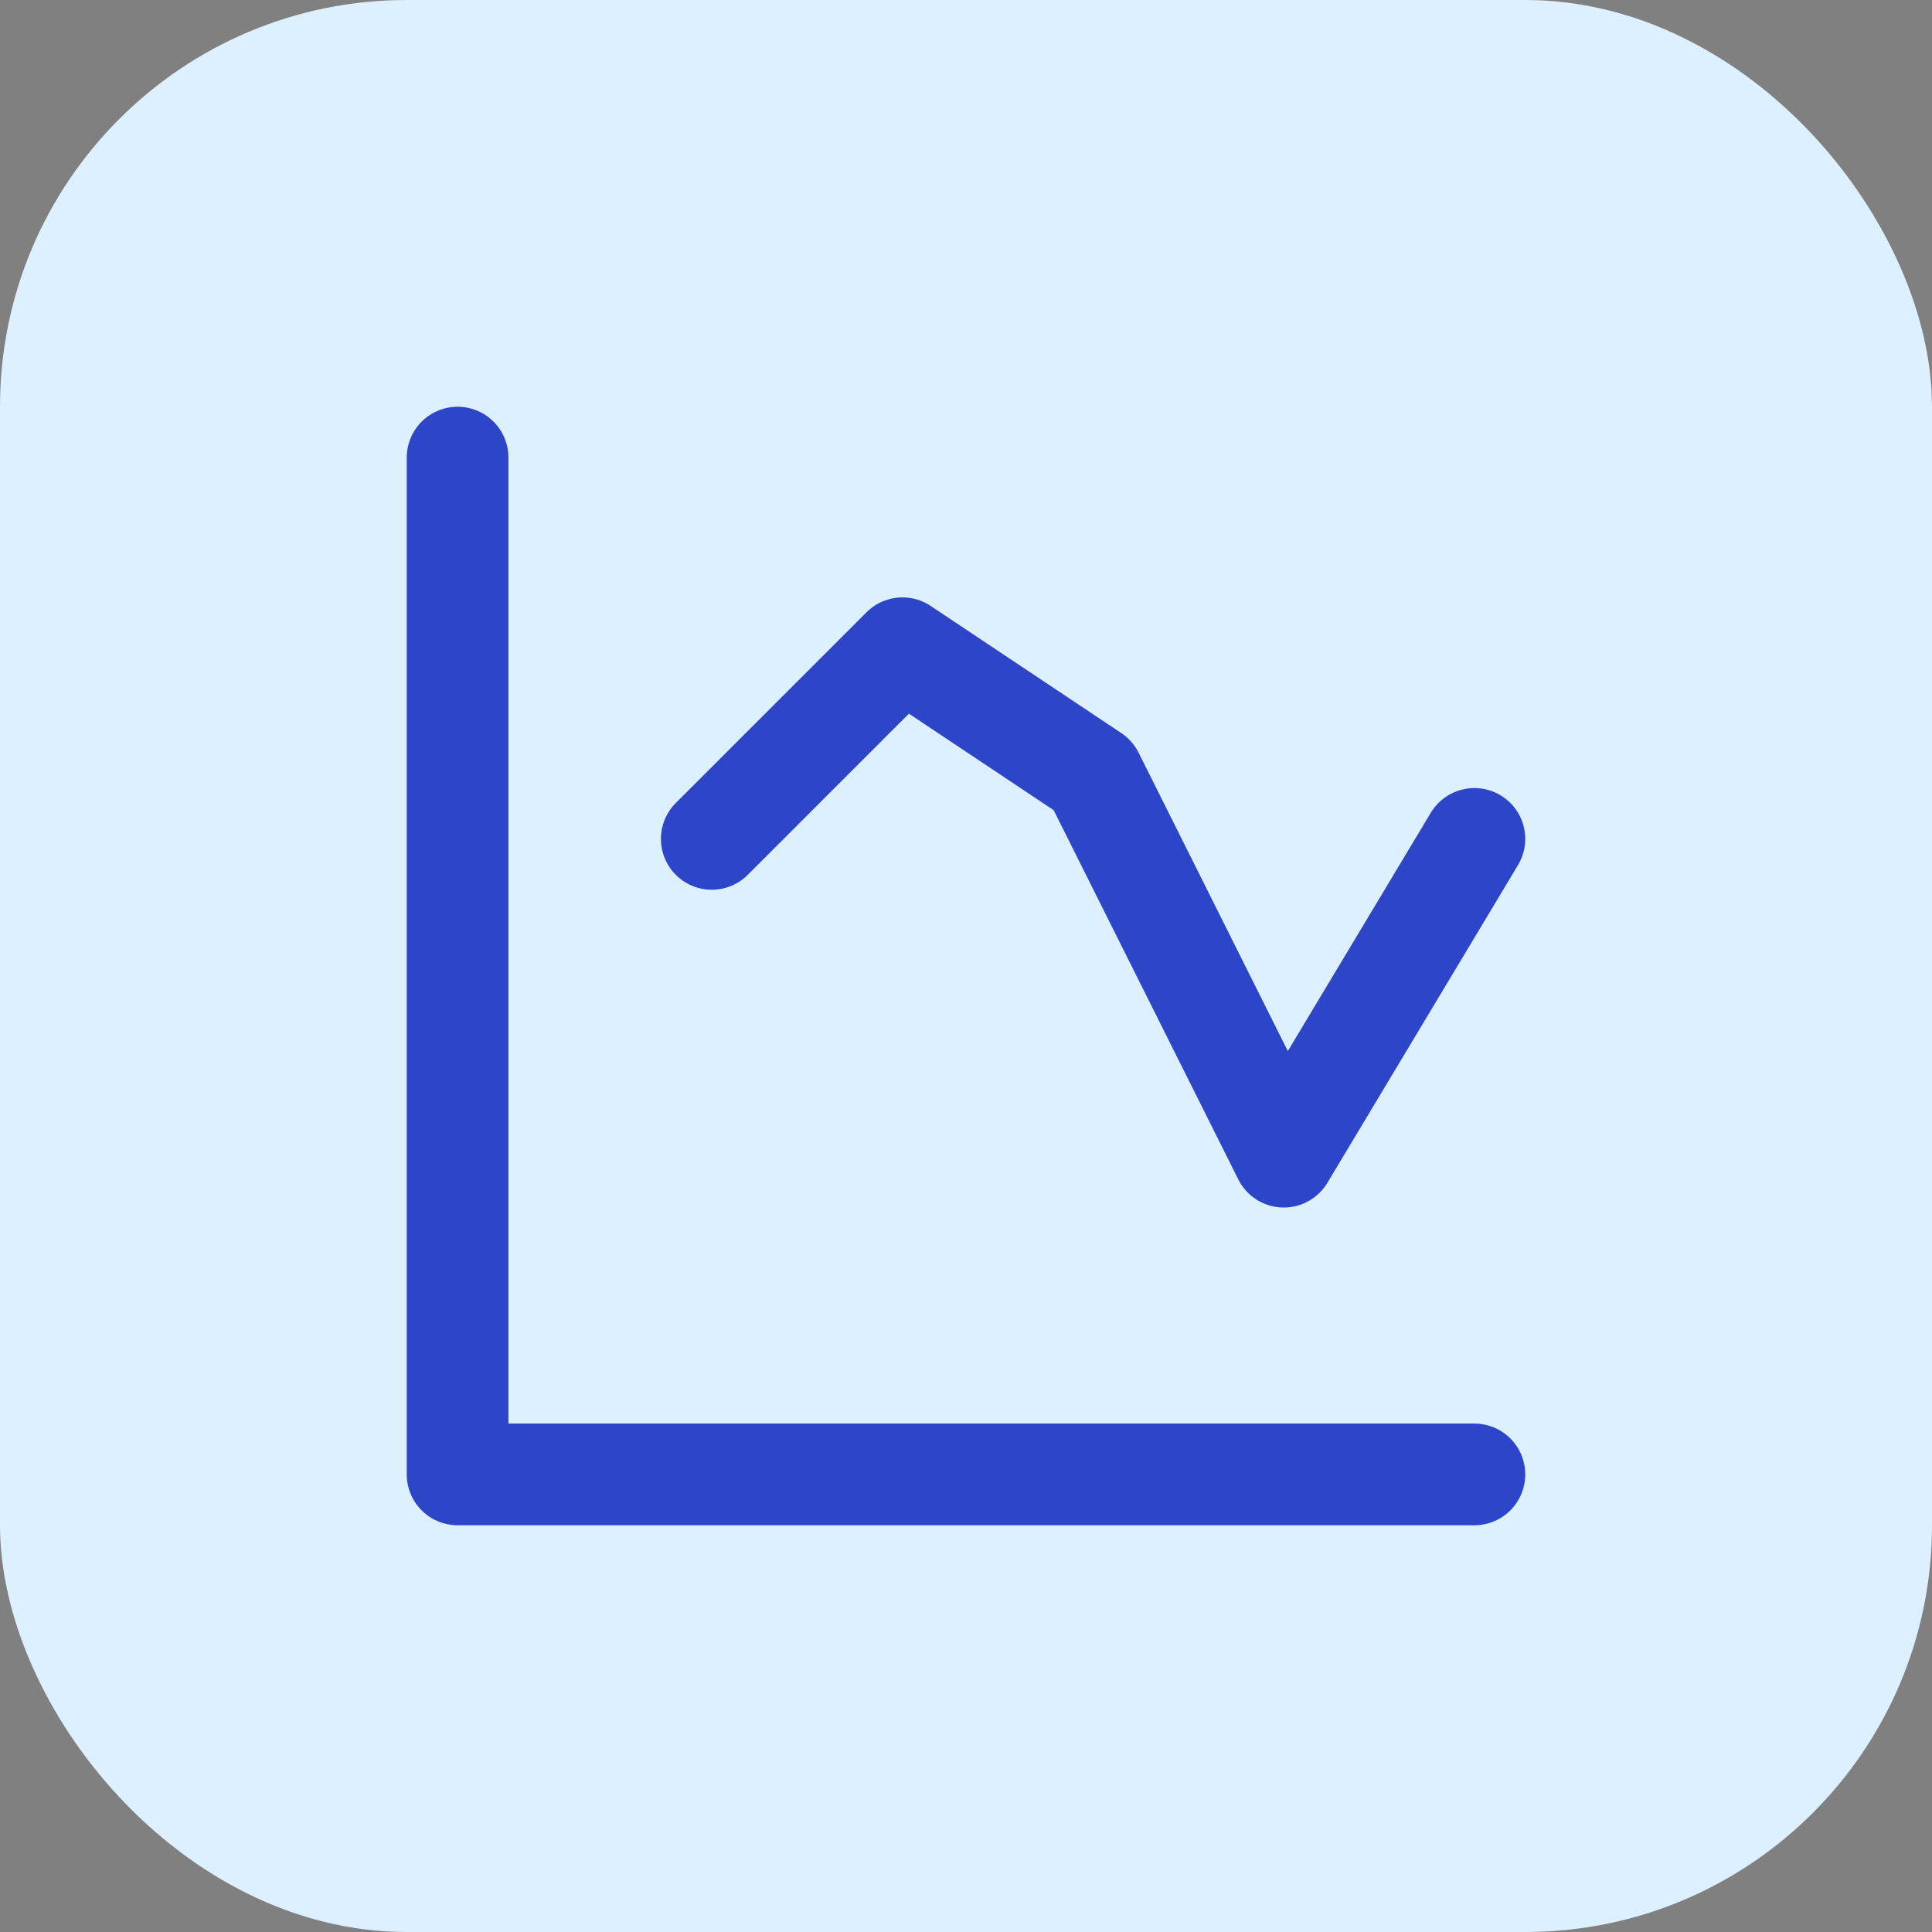
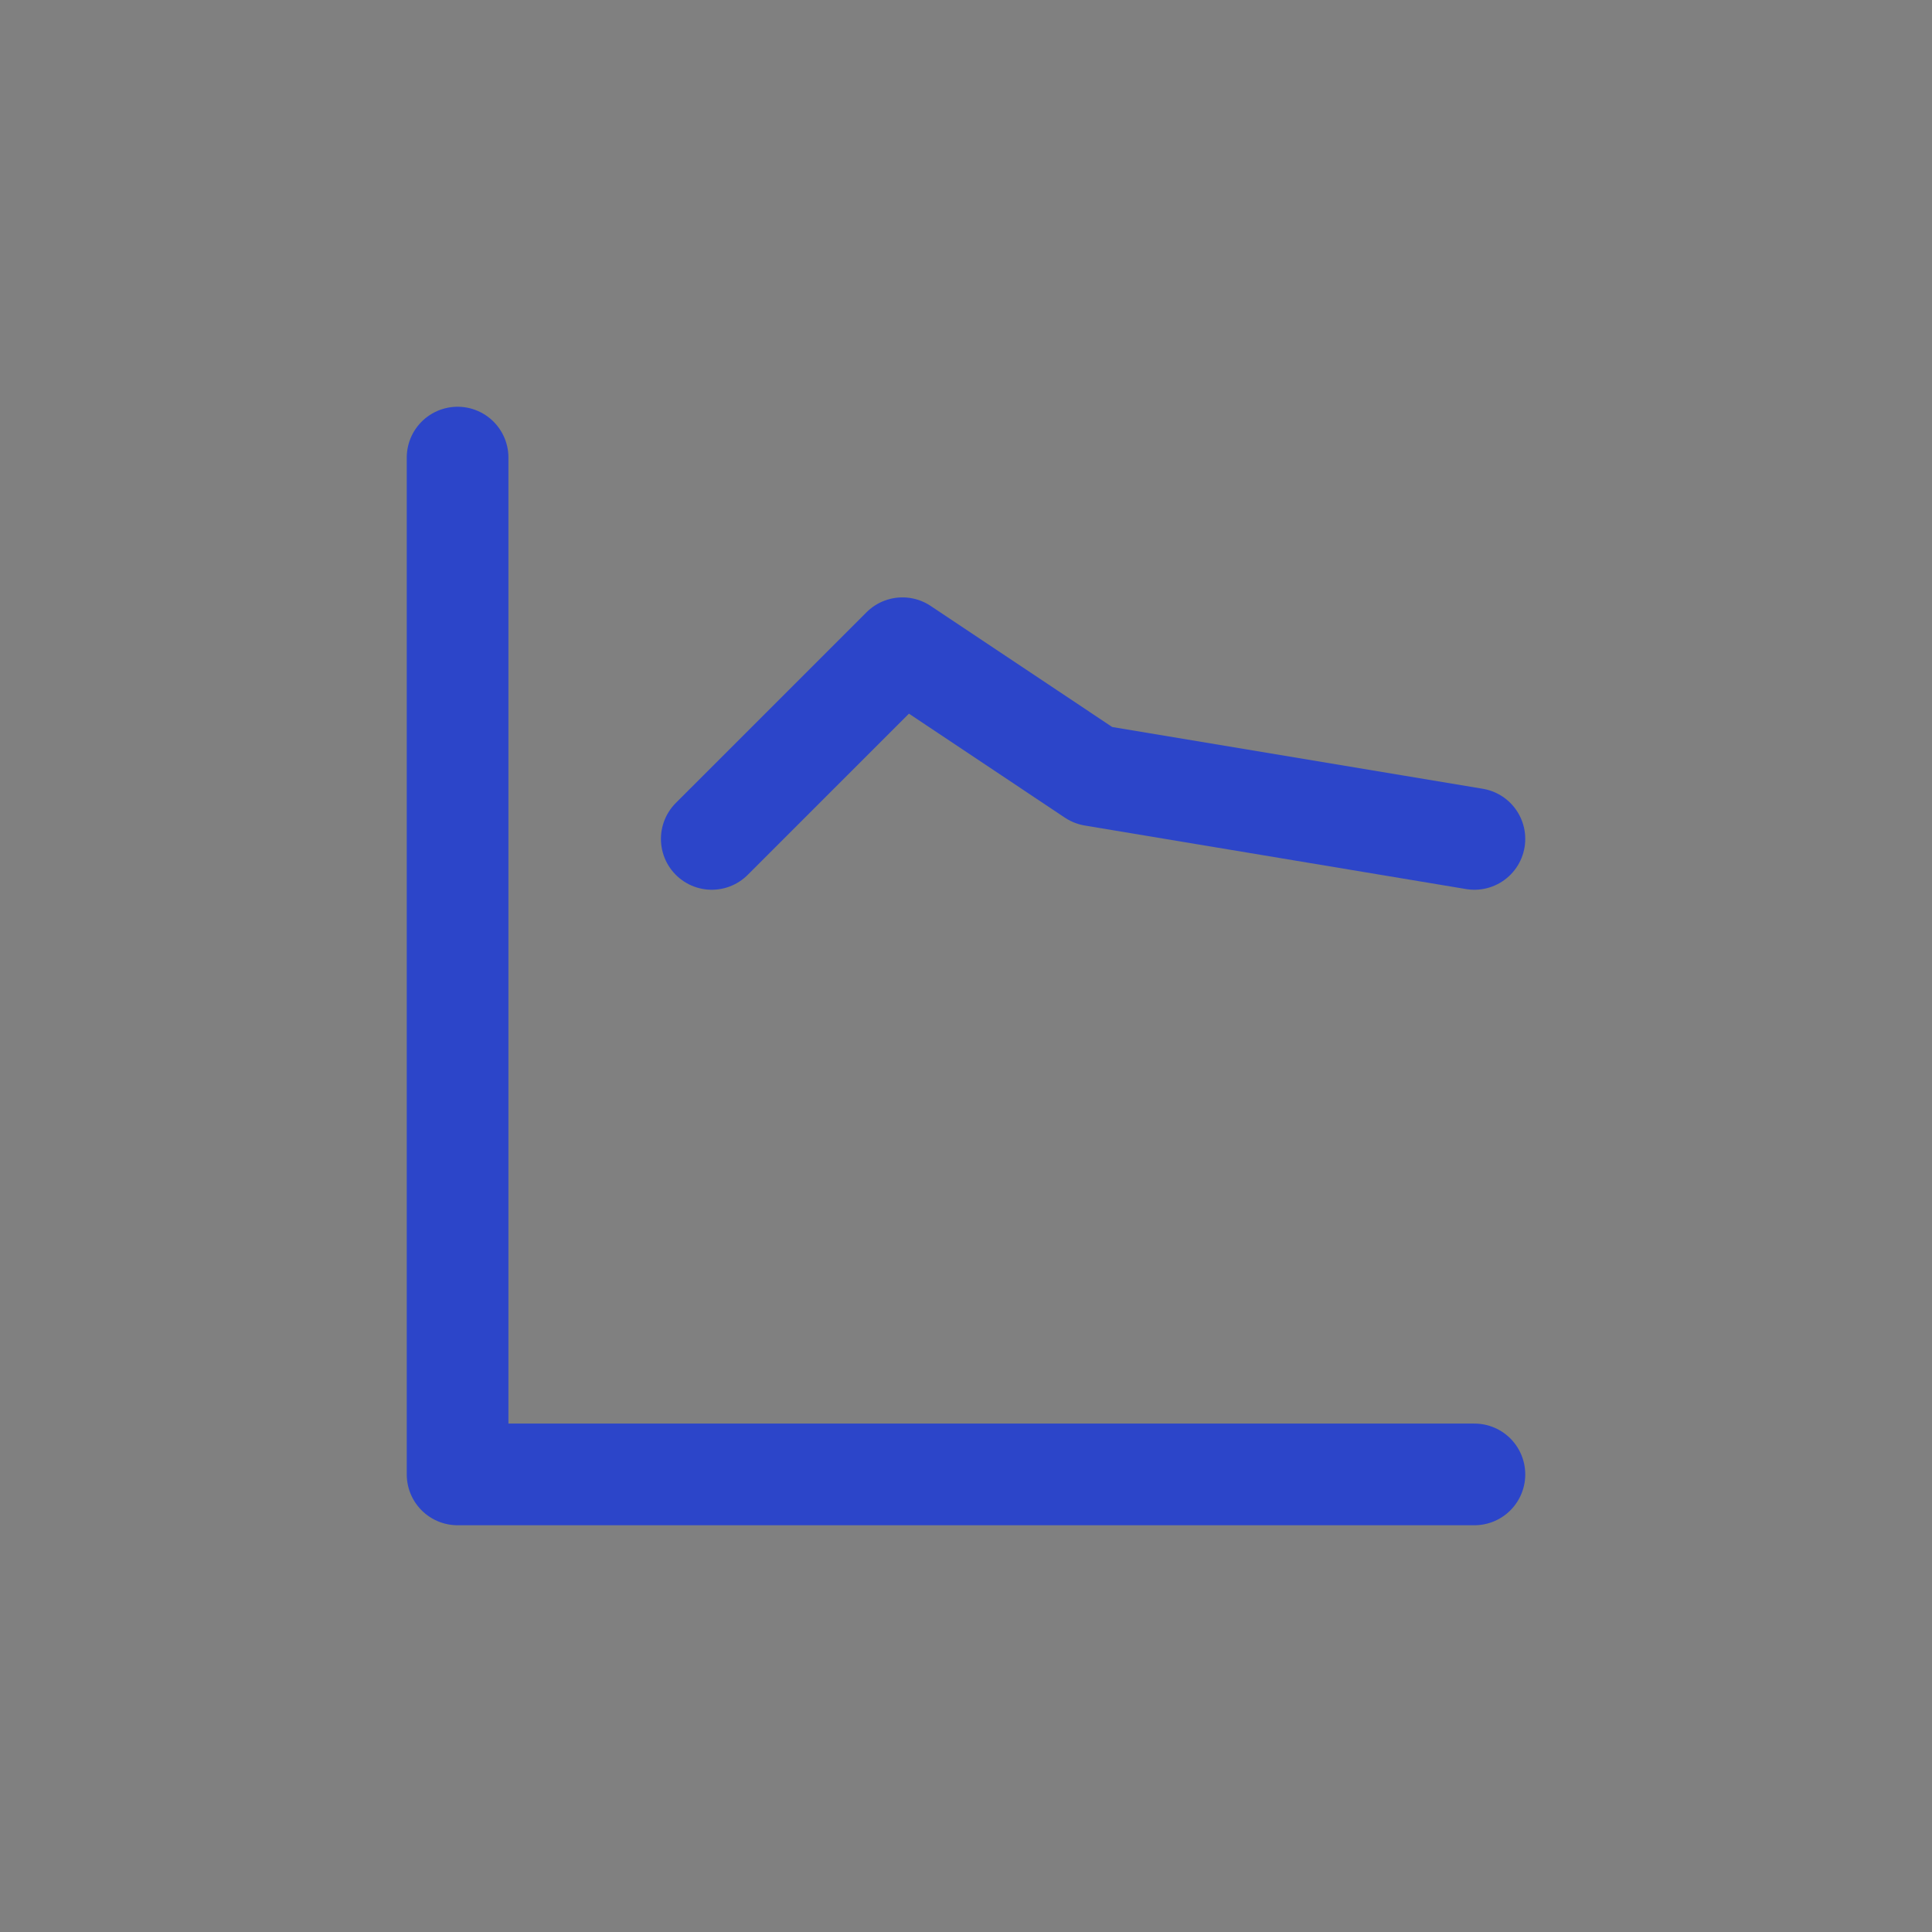
<svg xmlns="http://www.w3.org/2000/svg" width="46" height="46" viewBox="0 0 46 46" fill="none">
  <rect x="0" y="0" width="46" height="46" fill="#808080" stroke="none" />
-   <rect width="46" height="46" rx="9.684" fill="#DDF0FF" />
  <path d="M10.895 10.895V35.105H35.105" stroke="#2C45C9" stroke-width="2.421" stroke-linecap="round" stroke-linejoin="round" />
-   <path d="M16.947 19.974L21.487 15.434L26.026 18.461L30.566 27.54L35.105 19.974" stroke="#2C45C9" stroke-width="2.421" stroke-linecap="round" stroke-linejoin="round" />
+   <path d="M16.947 19.974L21.487 15.434L26.026 18.461L35.105 19.974" stroke="#2C45C9" stroke-width="2.421" stroke-linecap="round" stroke-linejoin="round" />
</svg>